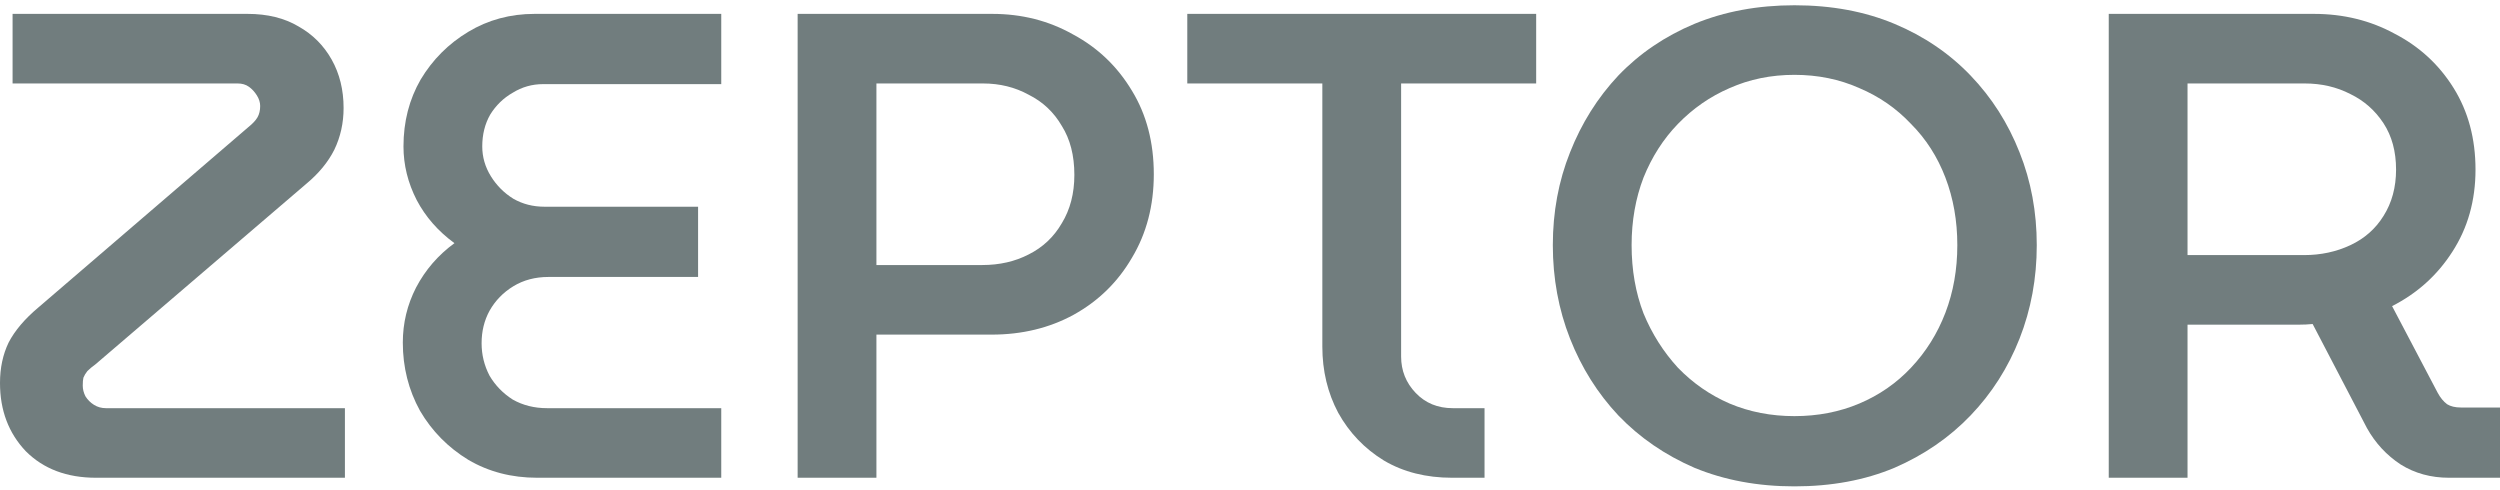
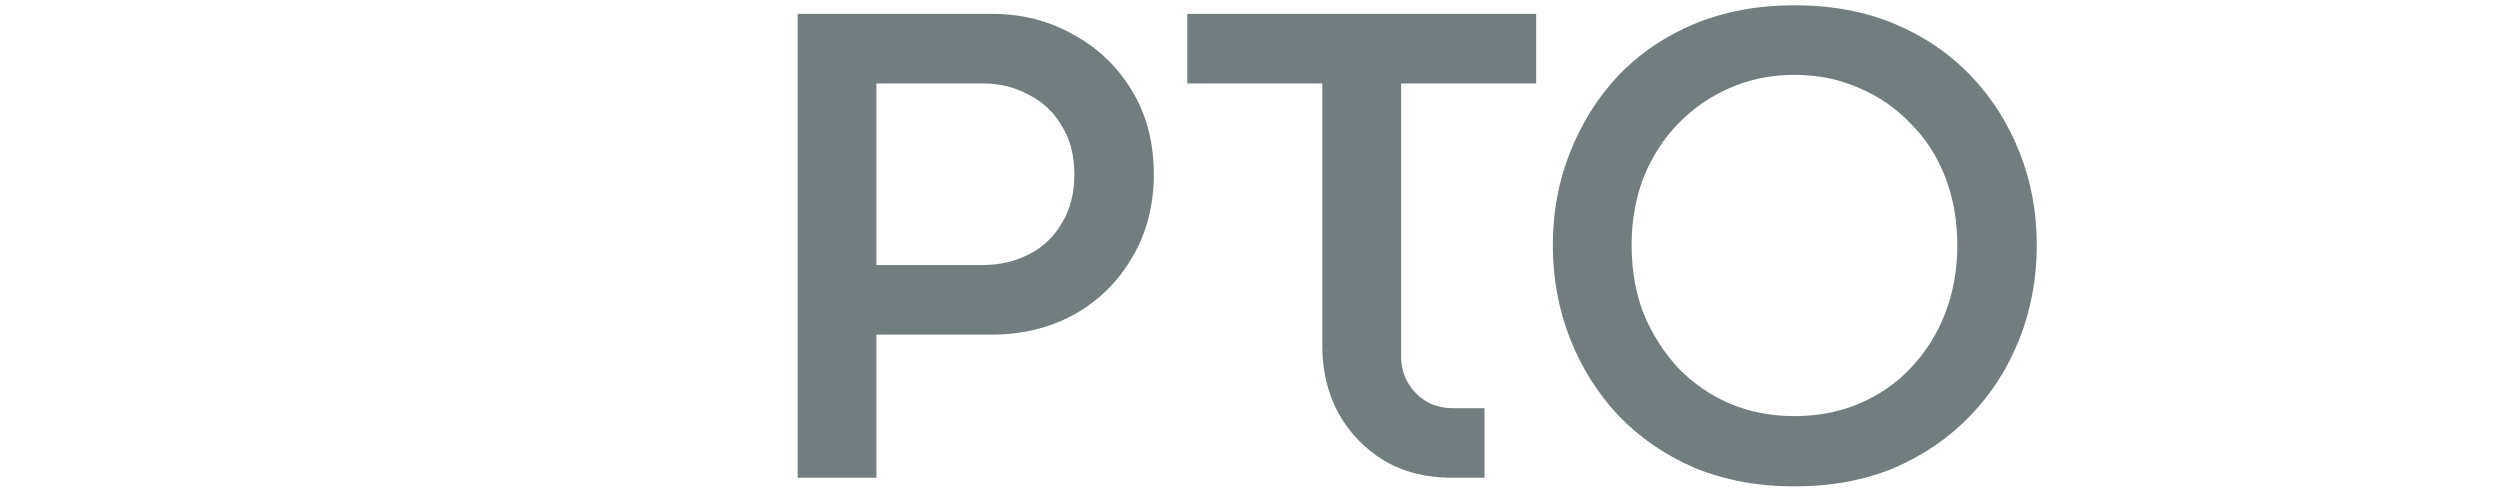
<svg xmlns="http://www.w3.org/2000/svg" width="291" height="57" viewBox="0 0 291 57" fill="none">
-   <path d="M11.174 55.61C7.783 55.61 5.06 54.582 3.005 52.525C1.002 50.416 0 47.768 0 44.58C0 42.831 0.334 41.263 1.002 39.875C1.721 38.486 2.877 37.123 4.469 35.786L28.897 14.806C29.411 14.394 29.77 14.009 29.976 13.649C30.181 13.289 30.284 12.852 30.284 12.337C30.284 11.926 30.156 11.515 29.899 11.103C29.642 10.692 29.334 10.358 28.974 10.101C28.615 9.843 28.178 9.715 27.664 9.715H1.464V1.616H28.82C31.132 1.616 33.11 2.104 34.754 3.081C36.398 4.007 37.682 5.292 38.607 6.938C39.531 8.584 39.994 10.46 39.994 12.569C39.994 14.317 39.634 15.937 38.915 17.428C38.196 18.868 37.091 20.205 35.601 21.439L11.097 42.42C10.737 42.677 10.429 42.934 10.172 43.191C9.966 43.449 9.812 43.706 9.709 43.963C9.658 44.169 9.632 44.477 9.632 44.888C9.632 45.3 9.735 45.711 9.941 46.123C10.197 46.534 10.531 46.868 10.942 47.125C11.353 47.382 11.816 47.511 12.329 47.511H40.148V55.61H11.174Z" fill="#717D7E" />
-   <path d="M62.531 55.61C59.551 55.61 56.88 54.916 54.517 53.528C52.154 52.088 50.279 50.185 48.892 47.819C47.556 45.403 46.888 42.754 46.888 39.875C46.888 37.612 47.402 35.478 48.429 33.472C49.508 31.416 50.998 29.693 52.899 28.304C50.998 26.916 49.534 25.245 48.506 23.291C47.479 21.285 46.965 19.202 46.965 17.043C46.965 14.163 47.633 11.566 48.969 9.252C50.356 6.938 52.205 5.087 54.517 3.698C56.829 2.31 59.397 1.616 62.223 1.616H83.954V9.792H63.225C61.94 9.792 60.759 10.126 59.68 10.795C58.601 11.412 57.728 12.26 57.06 13.34C56.443 14.42 56.135 15.654 56.135 17.043C56.135 18.277 56.469 19.434 57.137 20.514C57.805 21.594 58.678 22.468 59.757 23.136C60.836 23.753 62.043 24.062 63.379 24.062H81.257V32.238H63.841C62.3 32.238 60.938 32.598 59.757 33.318C58.575 34.038 57.651 34.989 56.983 36.172C56.366 37.303 56.058 38.563 56.058 39.952C56.058 41.289 56.366 42.549 56.983 43.731C57.651 44.863 58.55 45.788 59.68 46.508C60.861 47.177 62.197 47.511 63.687 47.511H83.954V55.61H62.531Z" fill="#717D7E" />
  <path d="M92.845 55.61V1.616H115.5C118.942 1.616 122.076 2.413 124.901 4.007C127.778 5.55 130.064 7.735 131.76 10.563C133.455 13.34 134.303 16.58 134.303 20.282C134.303 23.933 133.455 27.173 131.76 30.001C130.116 32.83 127.855 35.041 124.978 36.635C122.153 38.178 118.968 38.949 115.423 38.949H102.015V55.61H92.845ZM102.015 30.85H114.344C116.348 30.85 118.146 30.438 119.738 29.616C121.382 28.793 122.667 27.584 123.591 25.99C124.567 24.396 125.056 22.519 125.056 20.36C125.056 18.097 124.567 16.194 123.591 14.652C122.667 13.057 121.382 11.849 119.738 11.026C118.146 10.152 116.374 9.715 114.421 9.715H102.015V30.85Z" fill="#717D7E" />
  <path d="M169.024 55.61C165.993 55.61 163.347 54.942 161.087 53.605C158.826 52.216 157.054 50.365 155.77 48.051C154.537 45.737 153.92 43.166 153.92 40.337V9.715H138.2V1.616H178.81V9.715H163.09V41.495C163.09 43.14 163.655 44.554 164.786 45.737C165.916 46.92 167.354 47.511 169.101 47.511H172.8V55.61H169.024Z" fill="#717D7E" />
  <path d="M208.875 56.613C204.611 56.613 200.733 55.893 197.239 54.453C193.798 52.962 190.844 50.931 188.378 48.359C185.963 45.788 184.088 42.806 182.752 39.412C181.417 36.018 180.749 32.392 180.749 28.536C180.749 24.679 181.417 21.079 182.752 17.737C184.088 14.343 185.963 11.36 188.378 8.789C190.844 6.218 193.798 4.213 197.239 2.773C200.733 1.333 204.611 0.613 208.875 0.613C213.191 0.613 217.069 1.333 220.511 2.773C223.953 4.213 226.907 6.218 229.373 8.789C231.839 11.36 233.74 14.343 235.076 17.737C236.411 21.079 237.079 24.679 237.079 28.536C237.079 32.392 236.411 36.018 235.076 39.412C233.74 42.806 231.839 45.788 229.373 48.359C226.907 50.931 223.953 52.962 220.511 54.453C217.069 55.893 213.191 56.613 208.875 56.613ZM208.875 48.437C211.598 48.437 214.115 47.948 216.427 46.971C218.739 45.994 220.743 44.606 222.438 42.806C224.184 40.955 225.52 38.82 226.445 36.404C227.37 33.987 227.832 31.364 227.832 28.536C227.832 25.707 227.37 23.085 226.445 20.668C225.52 18.251 224.184 16.169 222.438 14.42C220.743 12.62 218.739 11.232 216.427 10.255C214.115 9.226 211.598 8.712 208.875 8.712C206.153 8.712 203.635 9.226 201.324 10.255C199.063 11.232 197.06 12.62 195.313 14.42C193.618 16.169 192.282 18.251 191.306 20.668C190.381 23.085 189.919 25.707 189.919 28.536C189.919 31.416 190.381 34.064 191.306 36.481C192.282 38.846 193.618 40.955 195.313 42.806C197.06 44.606 199.063 45.994 201.324 46.971C203.635 47.948 206.153 48.437 208.875 48.437Z" fill="#717D7E" />
-   <path d="M245.458 55.61V1.616H269.346C272.788 1.616 275.922 2.387 278.748 3.93C281.624 5.421 283.911 7.529 285.606 10.255C287.301 12.98 288.149 16.143 288.149 19.742C288.149 23.342 287.25 26.53 285.452 29.307C283.705 32.033 281.368 34.141 278.439 35.632L283.756 45.737C284.065 46.303 284.424 46.74 284.835 47.048C285.246 47.305 285.786 47.434 286.453 47.434H291V55.61H285.066C282.96 55.61 281.085 55.096 279.441 54.068C277.797 52.988 276.487 51.573 275.511 49.825L269.192 37.715C268.679 37.766 268.139 37.792 267.574 37.792C267.06 37.792 266.547 37.792 266.033 37.792H254.628V55.61H245.458ZM254.628 29.693H268.19C270.143 29.693 271.941 29.307 273.585 28.536C275.229 27.764 276.513 26.633 277.438 25.142C278.414 23.599 278.902 21.799 278.902 19.742C278.902 17.634 278.414 15.834 277.438 14.343C276.461 12.852 275.177 11.72 273.585 10.949C271.992 10.126 270.22 9.715 268.268 9.715H254.628V29.693Z" fill="#717D7E" />
</svg>